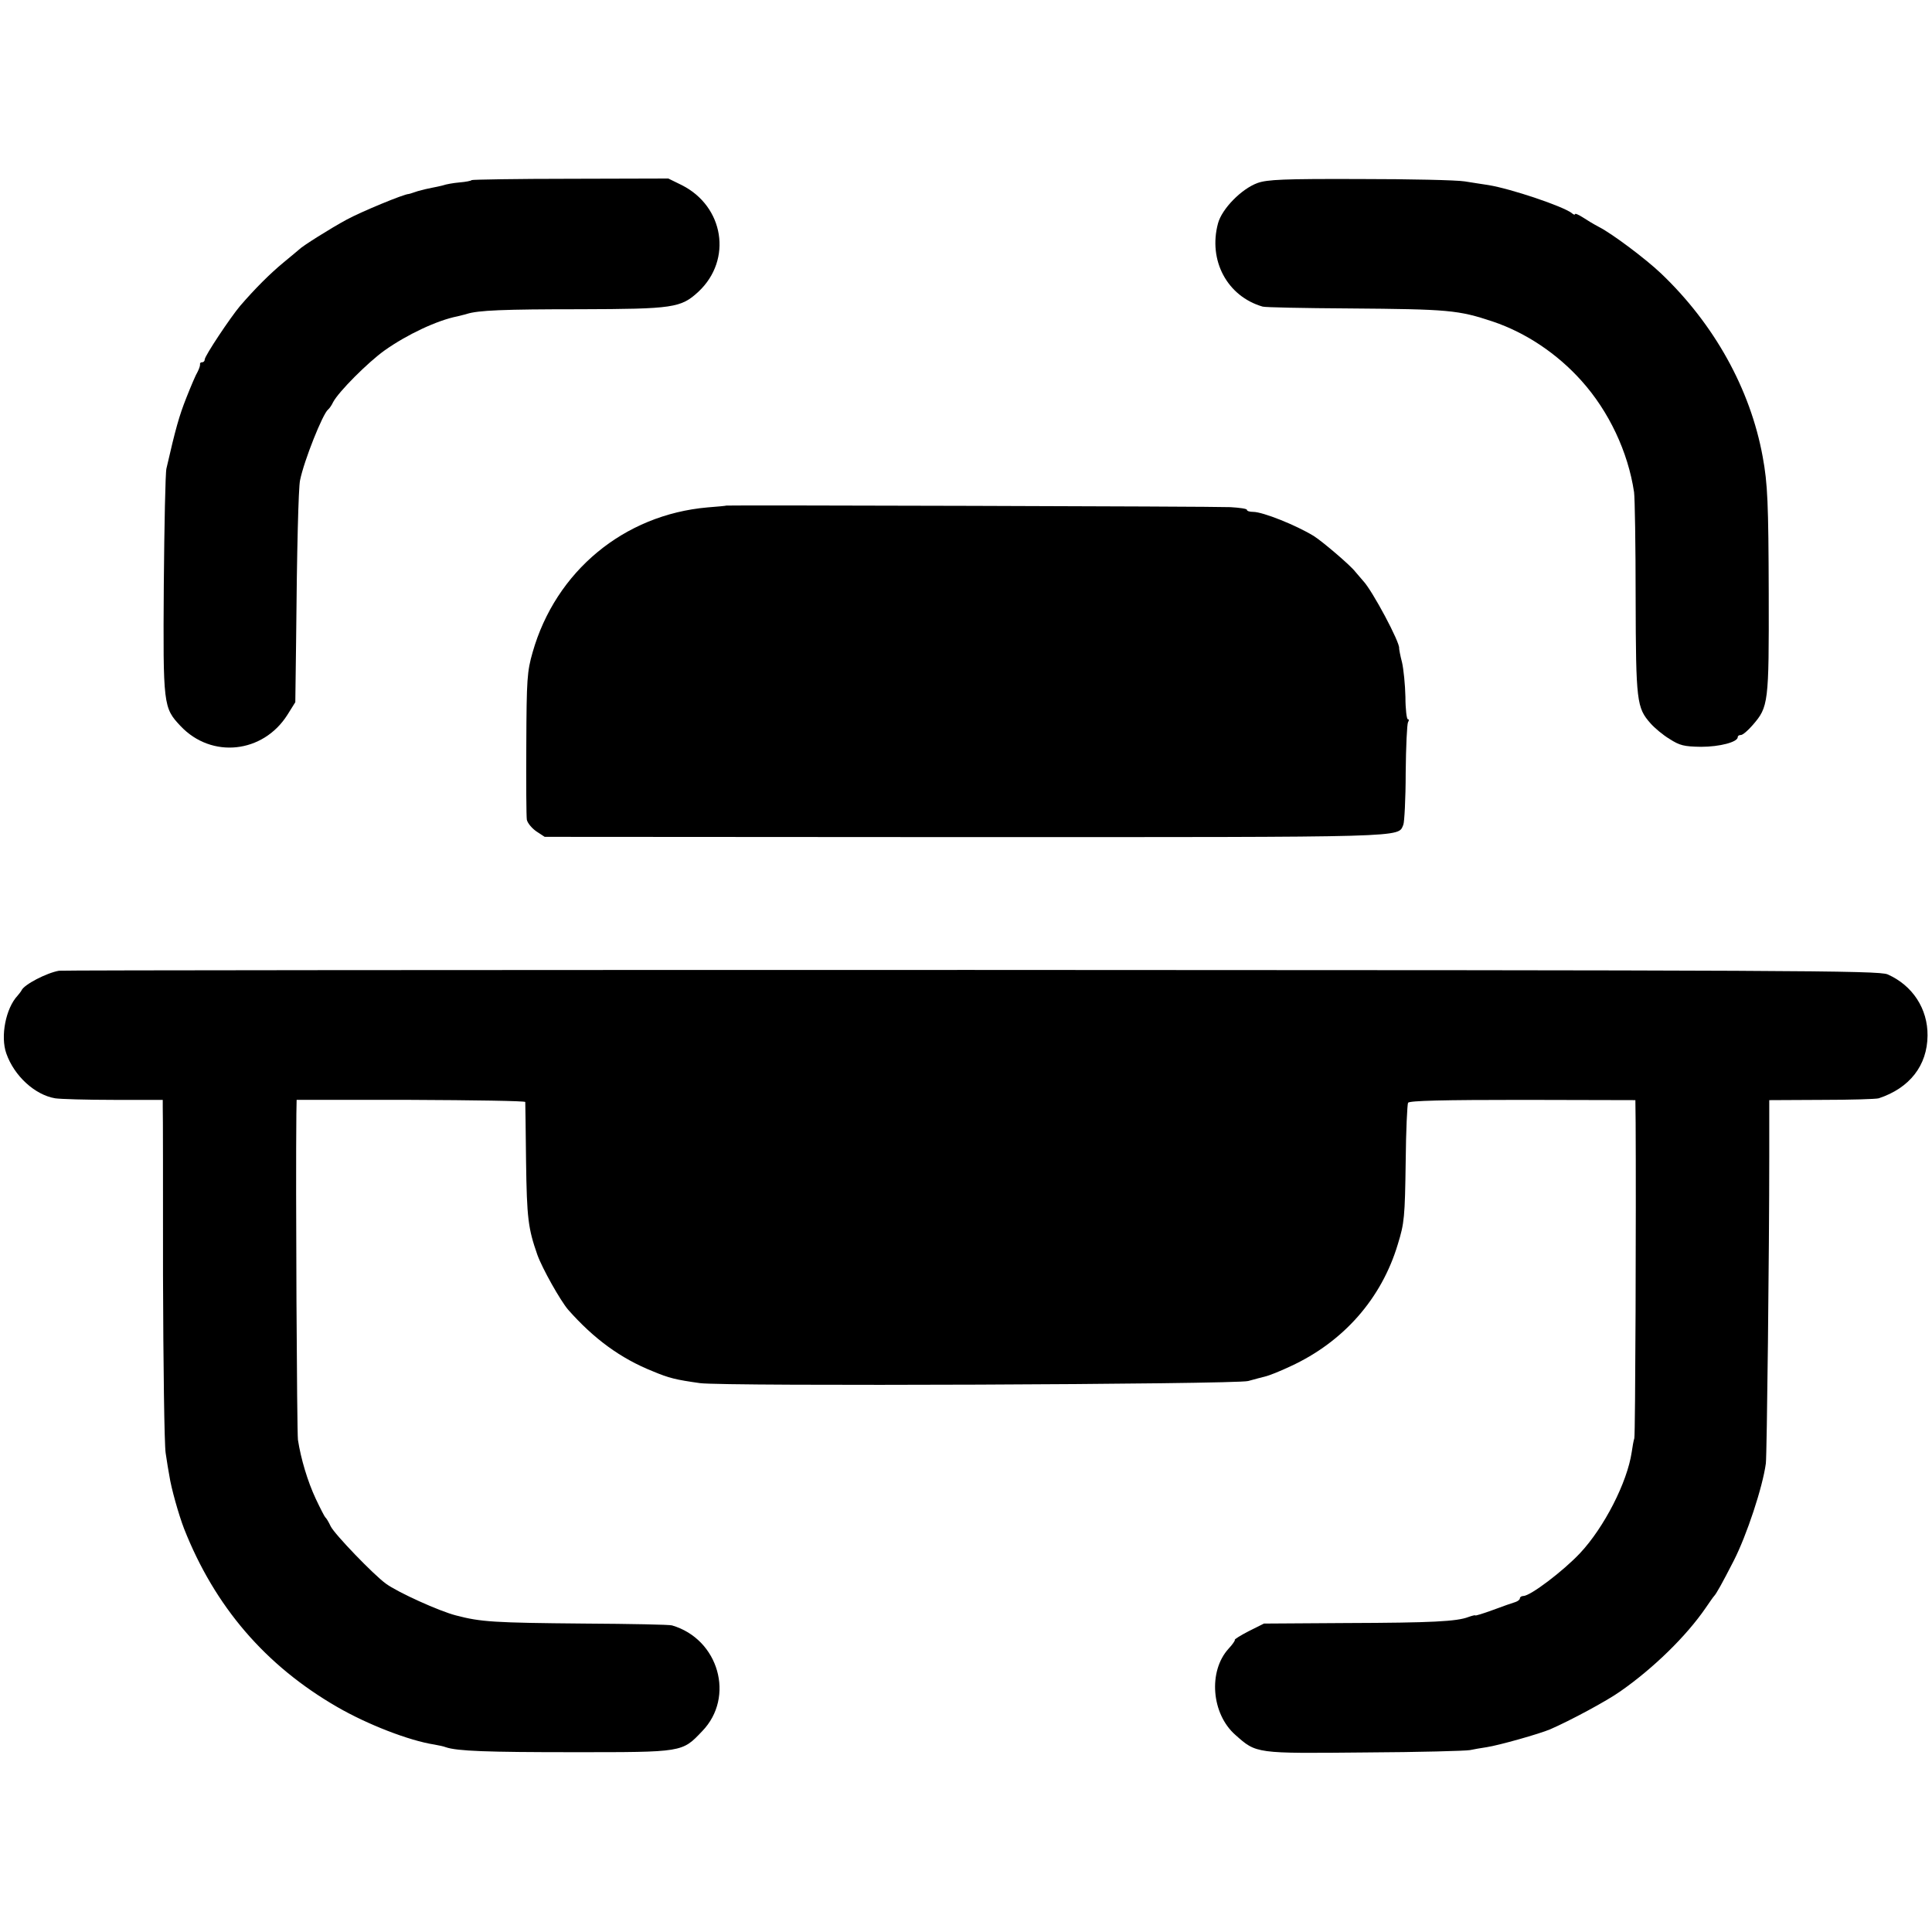
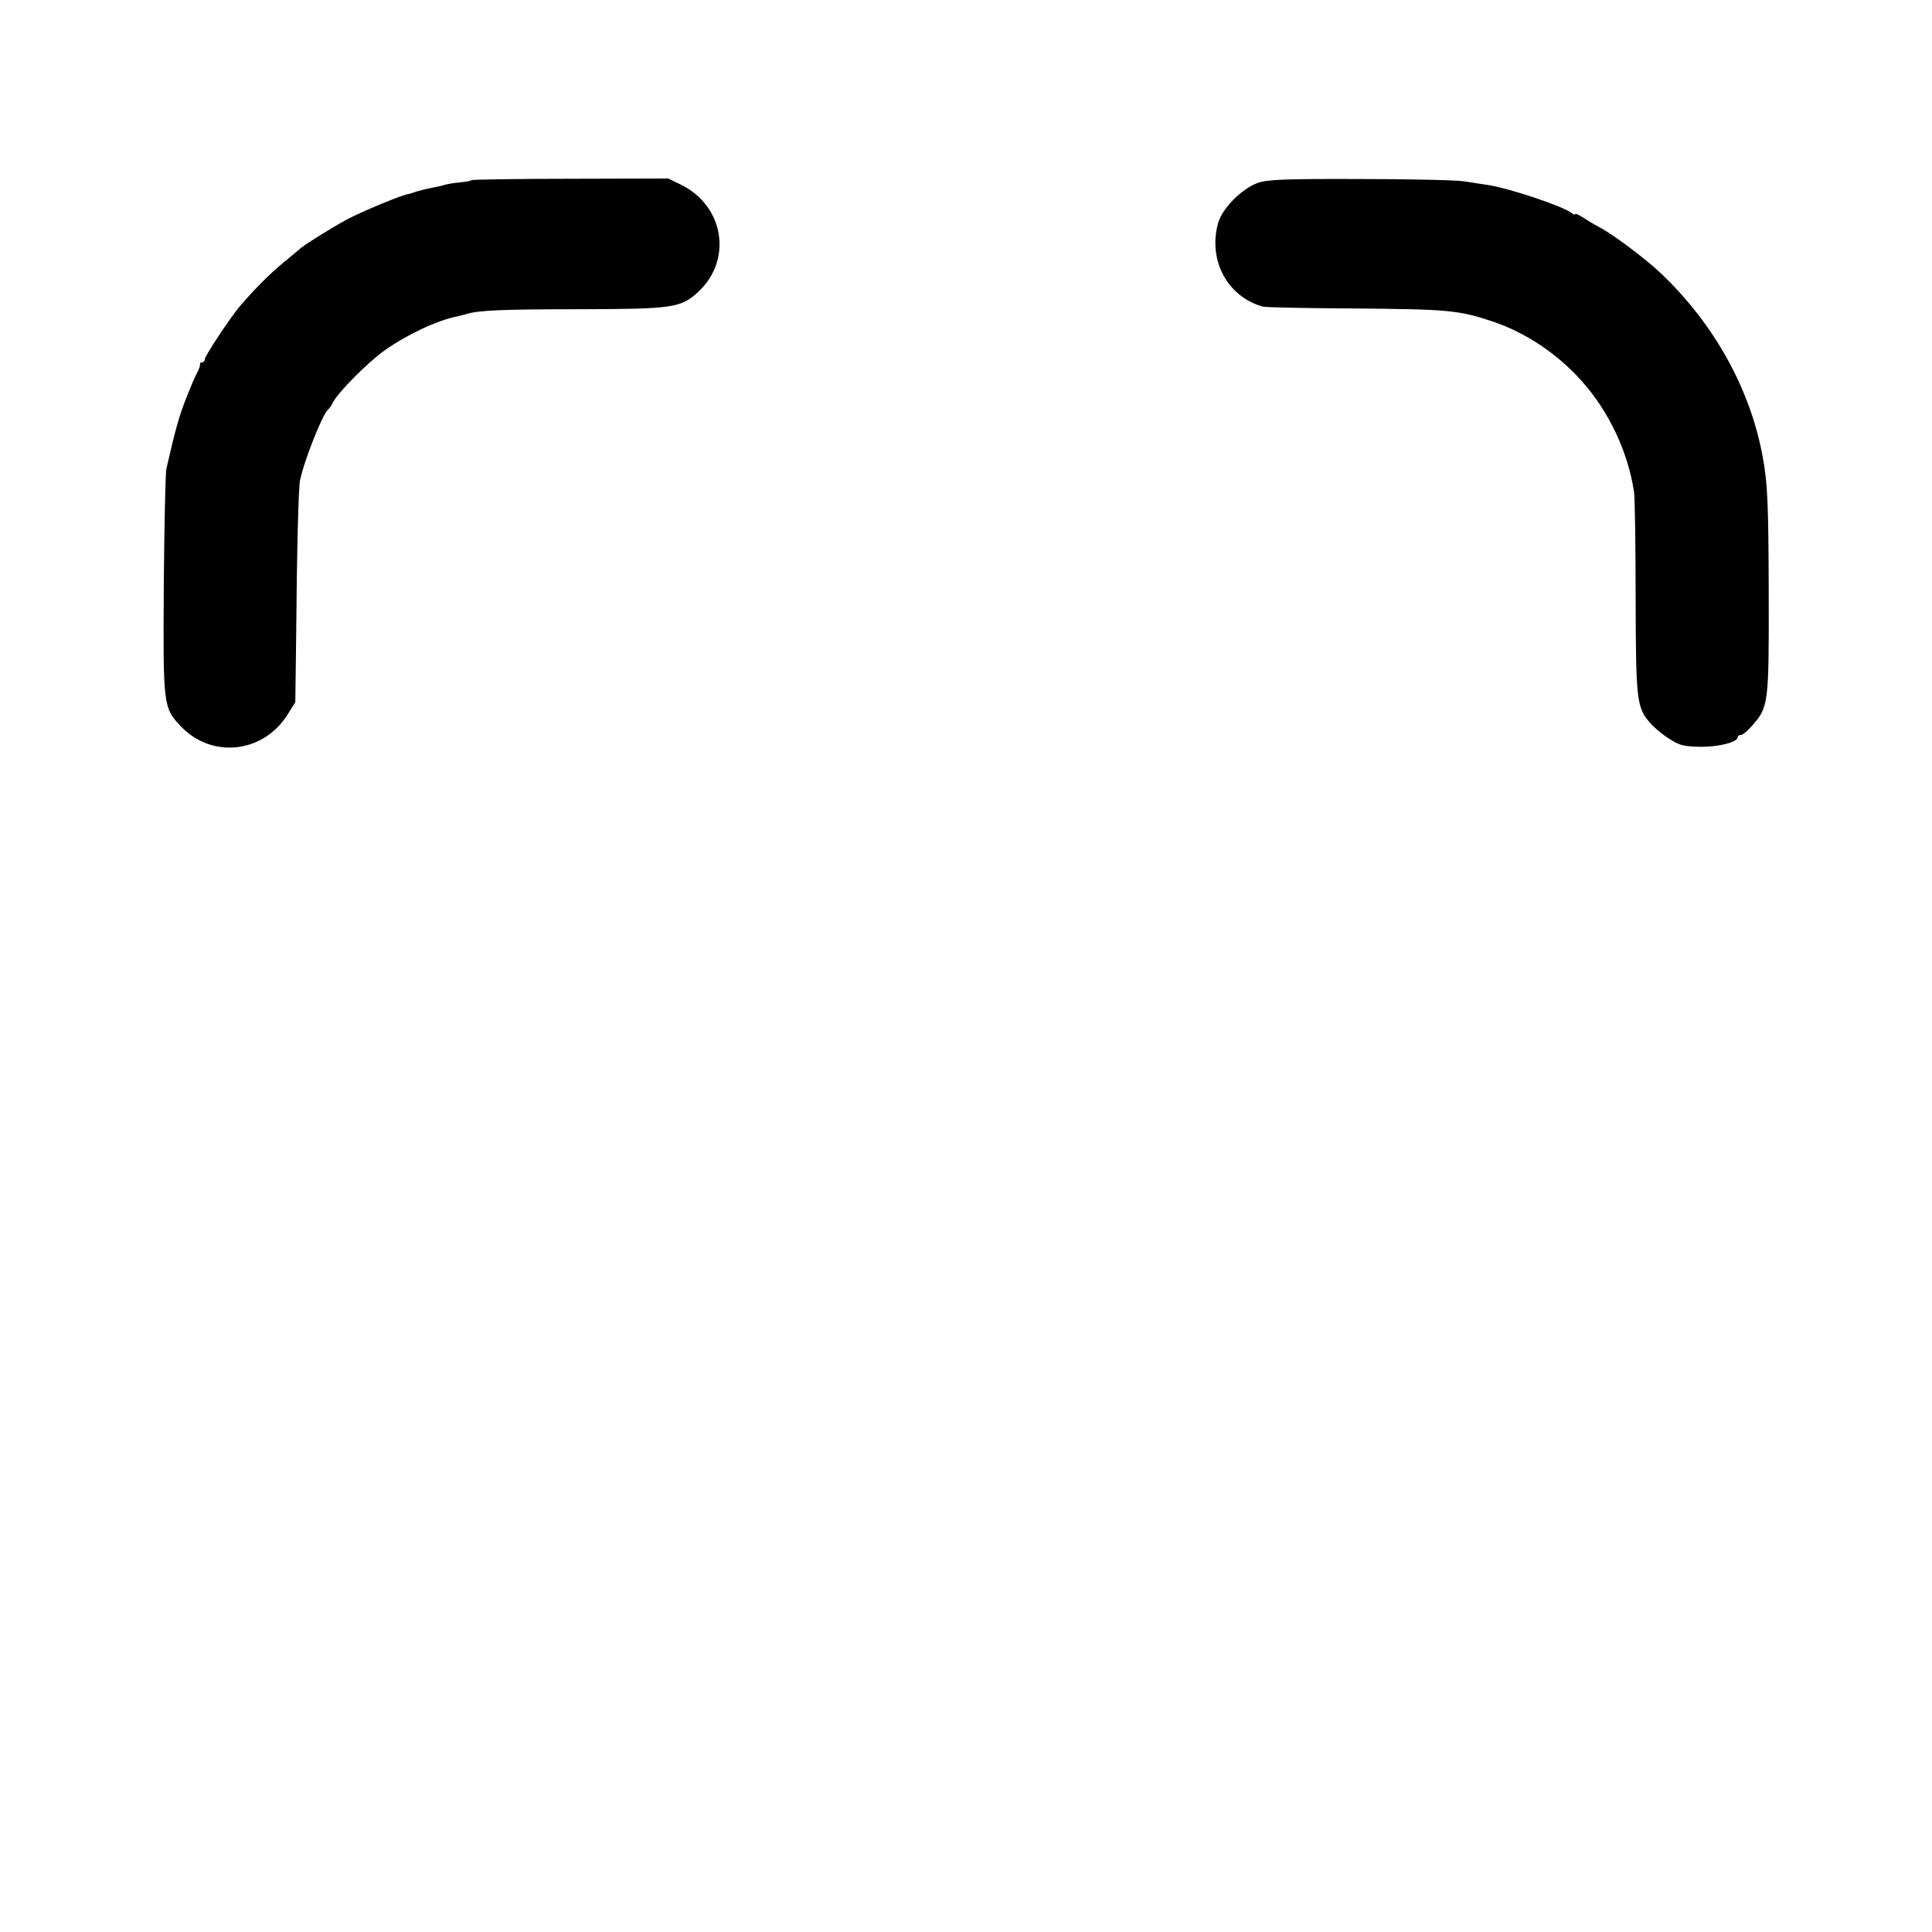
<svg xmlns="http://www.w3.org/2000/svg" version="1.0" width="736pt" height="736pt" viewBox="0 0 736 736" preserveAspectRatio="xMidYMid meet">
  <g transform="translate(0,736) scale(0.1,-0.1)" fill="#000000" stroke="none">
    <path d="M1797 6674 c-2 -3 -23 -7 -47 -9 -23 -2 -51 -7 -62 -11 -11 -3 -30 -7 -41 -9 -12 -2 -37 -8 -55 -13 -18 -6 -33 -11 -35 -11 -18 0 -182 -68 -237 -98 -61 -33 -169 -101 -180 -113 -3 -3 -30 -25 -60 -50 -52 -43 -108 -99 -165 -165 -38 -45 -135 -191 -135 -204 0 -6 -4 -11 -10 -11 -5 0 -9 -3 -8 -7 1 -5 -3 -17 -9 -29 -7 -11 -26 -56 -43 -99 -27 -68 -41 -117 -76 -270 -4 -16 -8 -216 -10 -443 -3 -460 -2 -468 64 -538 118 -125 314 -104 407 43 l30 48 3 230 c3 354 9 587 15 615 15 75 87 255 107 270 4 3 13 15 19 28 21 40 133 152 196 197 86 61 201 115 278 130 10 3 26 6 35 9 43 14 140 18 432 18 355 1 384 5 451 67 130 122 97 325 -64 406 l-51 25 -372 -1 c-205 0 -374 -3 -377 -5z" />
-     <path d="M4791 6663 c-61 -22 -136 -98 -151 -154 -38 -141 35 -278 170 -317 8 -3 157 -6 330 -7 379 -3 415 -6 547 -50 125 -42 245 -122 338 -226 104 -116 177 -270 200 -424 3 -21 6 -203 6 -403 1 -396 4 -418 57 -478 15 -17 47 -44 72 -59 39 -25 55 -29 120 -30 71 0 140 18 140 37 0 5 5 8 12 8 7 0 27 17 45 38 60 69 62 83 61 500 -1 345 -4 419 -23 522 -47 258 -185 506 -388 699 -59 56 -186 151 -235 176 -21 11 -49 28 -64 38 -16 10 -28 15 -28 11 0 -3 -6 -2 -12 4 -33 26 -232 93 -318 107 -19 3 -60 9 -90 14 -30 5 -210 9 -400 9 -291 1 -352 -2 -389 -15z" />
-     <path d="M2767 5434 c-1 -1 -33 -4 -72 -7 -318 -28 -578 -243 -666 -552 -21 -73 -23 -103 -24 -348 -1 -148 0 -278 2 -290 3 -13 19 -32 36 -44 l32 -21 1600 -1 c1715 0 1649 -2 1671 47 4 9 9 99 9 198 1 100 5 186 9 193 4 6 4 11 -1 11 -4 0 -9 38 -9 85 -1 46 -7 106 -13 132 -7 26 -11 50 -11 53 5 20 -103 222 -137 257 -6 7 -20 23 -30 35 -19 25 -125 115 -158 136 -67 41 -194 92 -231 92 -13 0 -24 3 -24 8 0 4 -28 8 -63 10 -59 3 -1917 8 -1920 6z" />
-     <path d="M225 3662 c-47 -8 -134 -53 -143 -75 -2 -4 -9 -13 -15 -20 -45 -48 -66 -155 -43 -220 30 -86 109 -158 186 -171 19 -3 119 -6 223 -6 l187 0 0 -28 c1 -15 1 -304 1 -642 1 -338 5 -642 10 -675 5 -33 11 -72 14 -86 7 -48 36 -150 56 -202 117 -297 310 -522 584 -680 114 -66 273 -128 370 -143 17 -3 36 -7 43 -10 44 -15 157 -19 487 -19 418 0 413 -1 490 80 126 130 63 351 -115 403 -8 3 -159 6 -334 7 -344 3 -394 6 -489 31 -63 16 -222 88 -267 121 -48 35 -195 188 -210 218 -8 17 -17 32 -21 35 -3 3 -19 34 -36 70 -31 66 -57 153 -68 225 -4 31 -9 969 -6 1242 l1 53 435 0 c239 -1 435 -4 436 -8 0 -4 2 -106 3 -227 3 -216 8 -255 43 -355 19 -53 88 -175 117 -209 98 -111 200 -186 323 -235 62 -26 87 -32 179 -45 88 -13 2044 -5 2089 8 22 6 51 14 64 17 14 3 57 20 97 39 202 93 347 258 409 465 25 81 27 103 30 316 1 117 6 217 9 223 5 8 135 11 437 11 l429 -1 1 -87 c2 -325 -1 -1188 -5 -1201 -3 -9 -7 -32 -10 -53 -17 -115 -105 -287 -197 -385 -64 -68 -189 -163 -216 -163 -7 0 -13 -4 -13 -9 0 -5 -8 -11 -17 -14 -10 -3 -48 -16 -85 -30 -38 -14 -68 -23 -68 -21 0 2 -12 -1 -26 -6 -44 -17 -139 -22 -465 -23 l-314 -2 -58 -29 c-31 -16 -55 -31 -53 -33 2 -2 -9 -18 -24 -34 -78 -86 -65 -248 26 -328 81 -72 76 -71 494 -67 206 1 386 6 400 9 14 3 42 8 63 11 47 7 202 51 242 68 76 33 216 108 268 145 126 88 251 210 325 318 15 22 29 42 32 45 8 8 31 49 75 135 49 96 110 280 122 370 4 31 13 808 13 1172 l0 212 199 1 c110 0 208 3 218 6 118 39 185 125 186 239 1 102 -57 191 -152 233 -33 15 -354 16 -3491 17 -1900 0 -3464 -1 -3475 -3z" />
+     <path d="M4791 6663 c-61 -22 -136 -98 -151 -154 -38 -141 35 -278 170 -317 8 -3 157 -6 330 -7 379 -3 415 -6 547 -50 125 -42 245 -122 338 -226 104 -116 177 -270 200 -424 3 -21 6 -203 6 -403 1 -396 4 -418 57 -478 15 -17 47 -44 72 -59 39 -25 55 -29 120 -30 71 0 140 18 140 37 0 5 5 8 12 8 7 0 27 17 45 38 60 69 62 83 61 500 -1 345 -4 419 -23 522 -47 258 -185 506 -388 699 -59 56 -186 151 -235 176 -21 11 -49 28 -64 38 -16 10 -28 15 -28 11 0 -3 -6 -2 -12 4 -33 26 -232 93 -318 107 -19 3 -60 9 -90 14 -30 5 -210 9 -400 9 -291 1 -352 -2 -389 -15" />
  </g>
</svg>